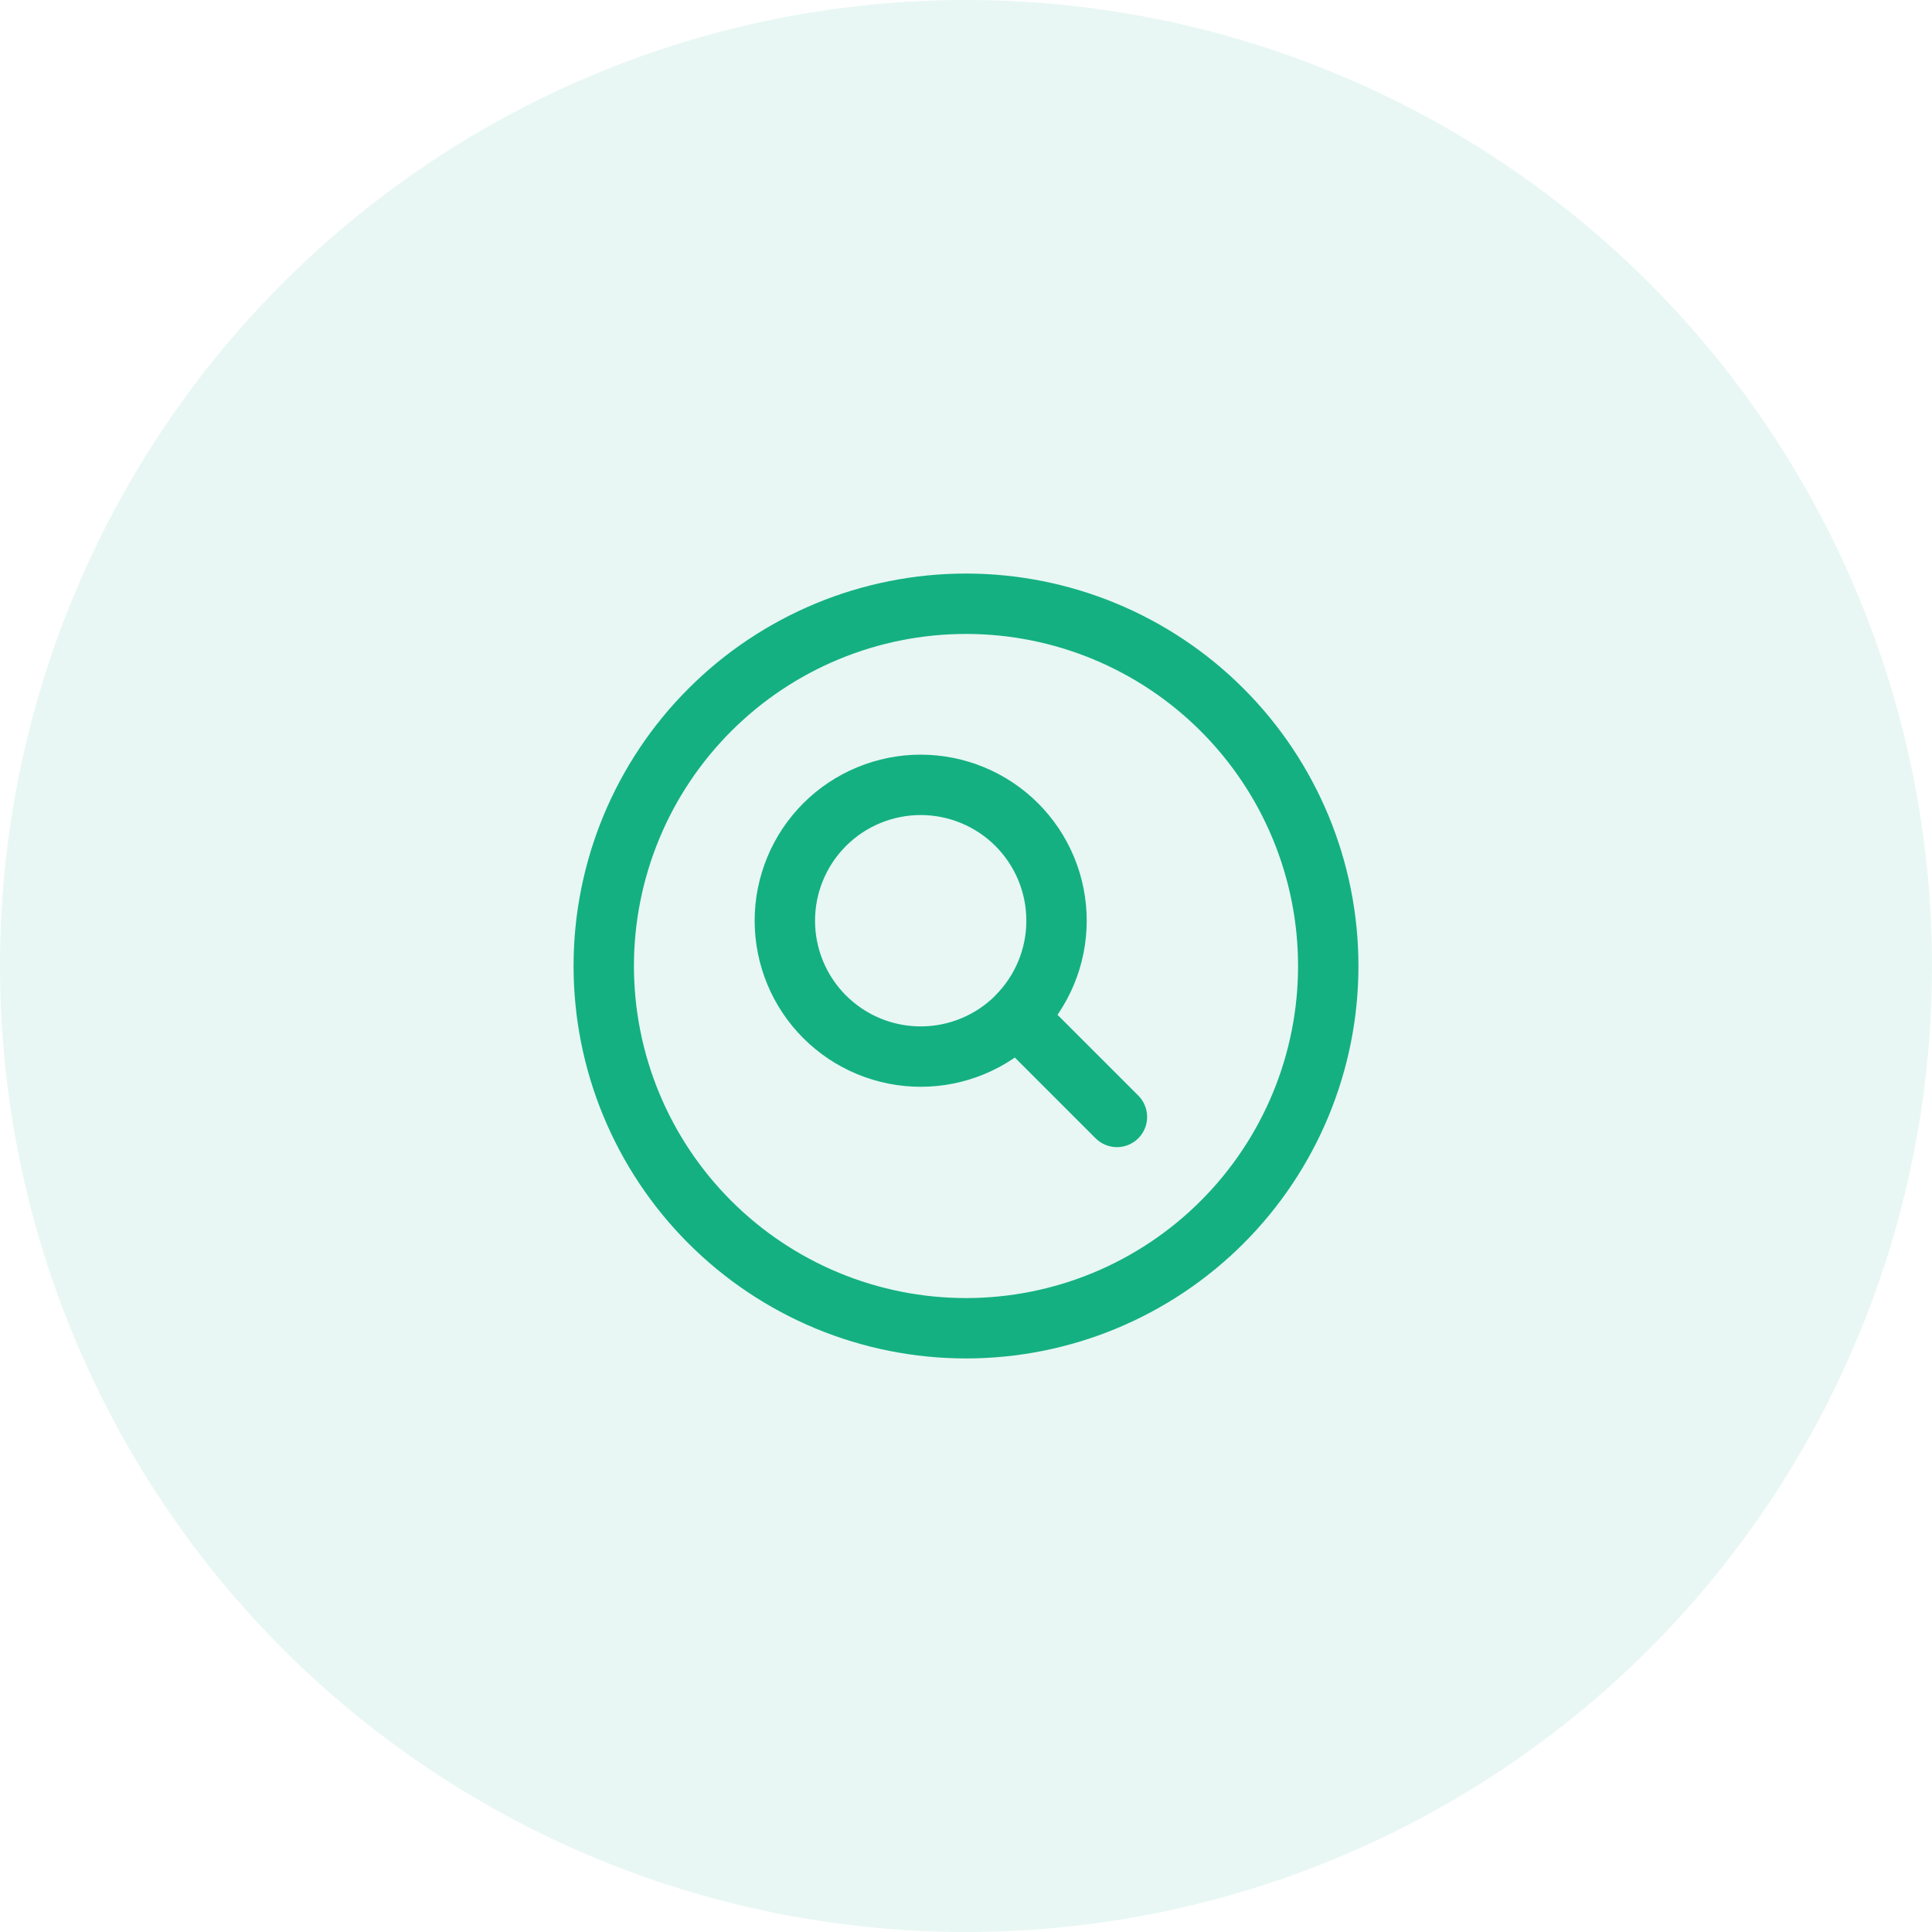
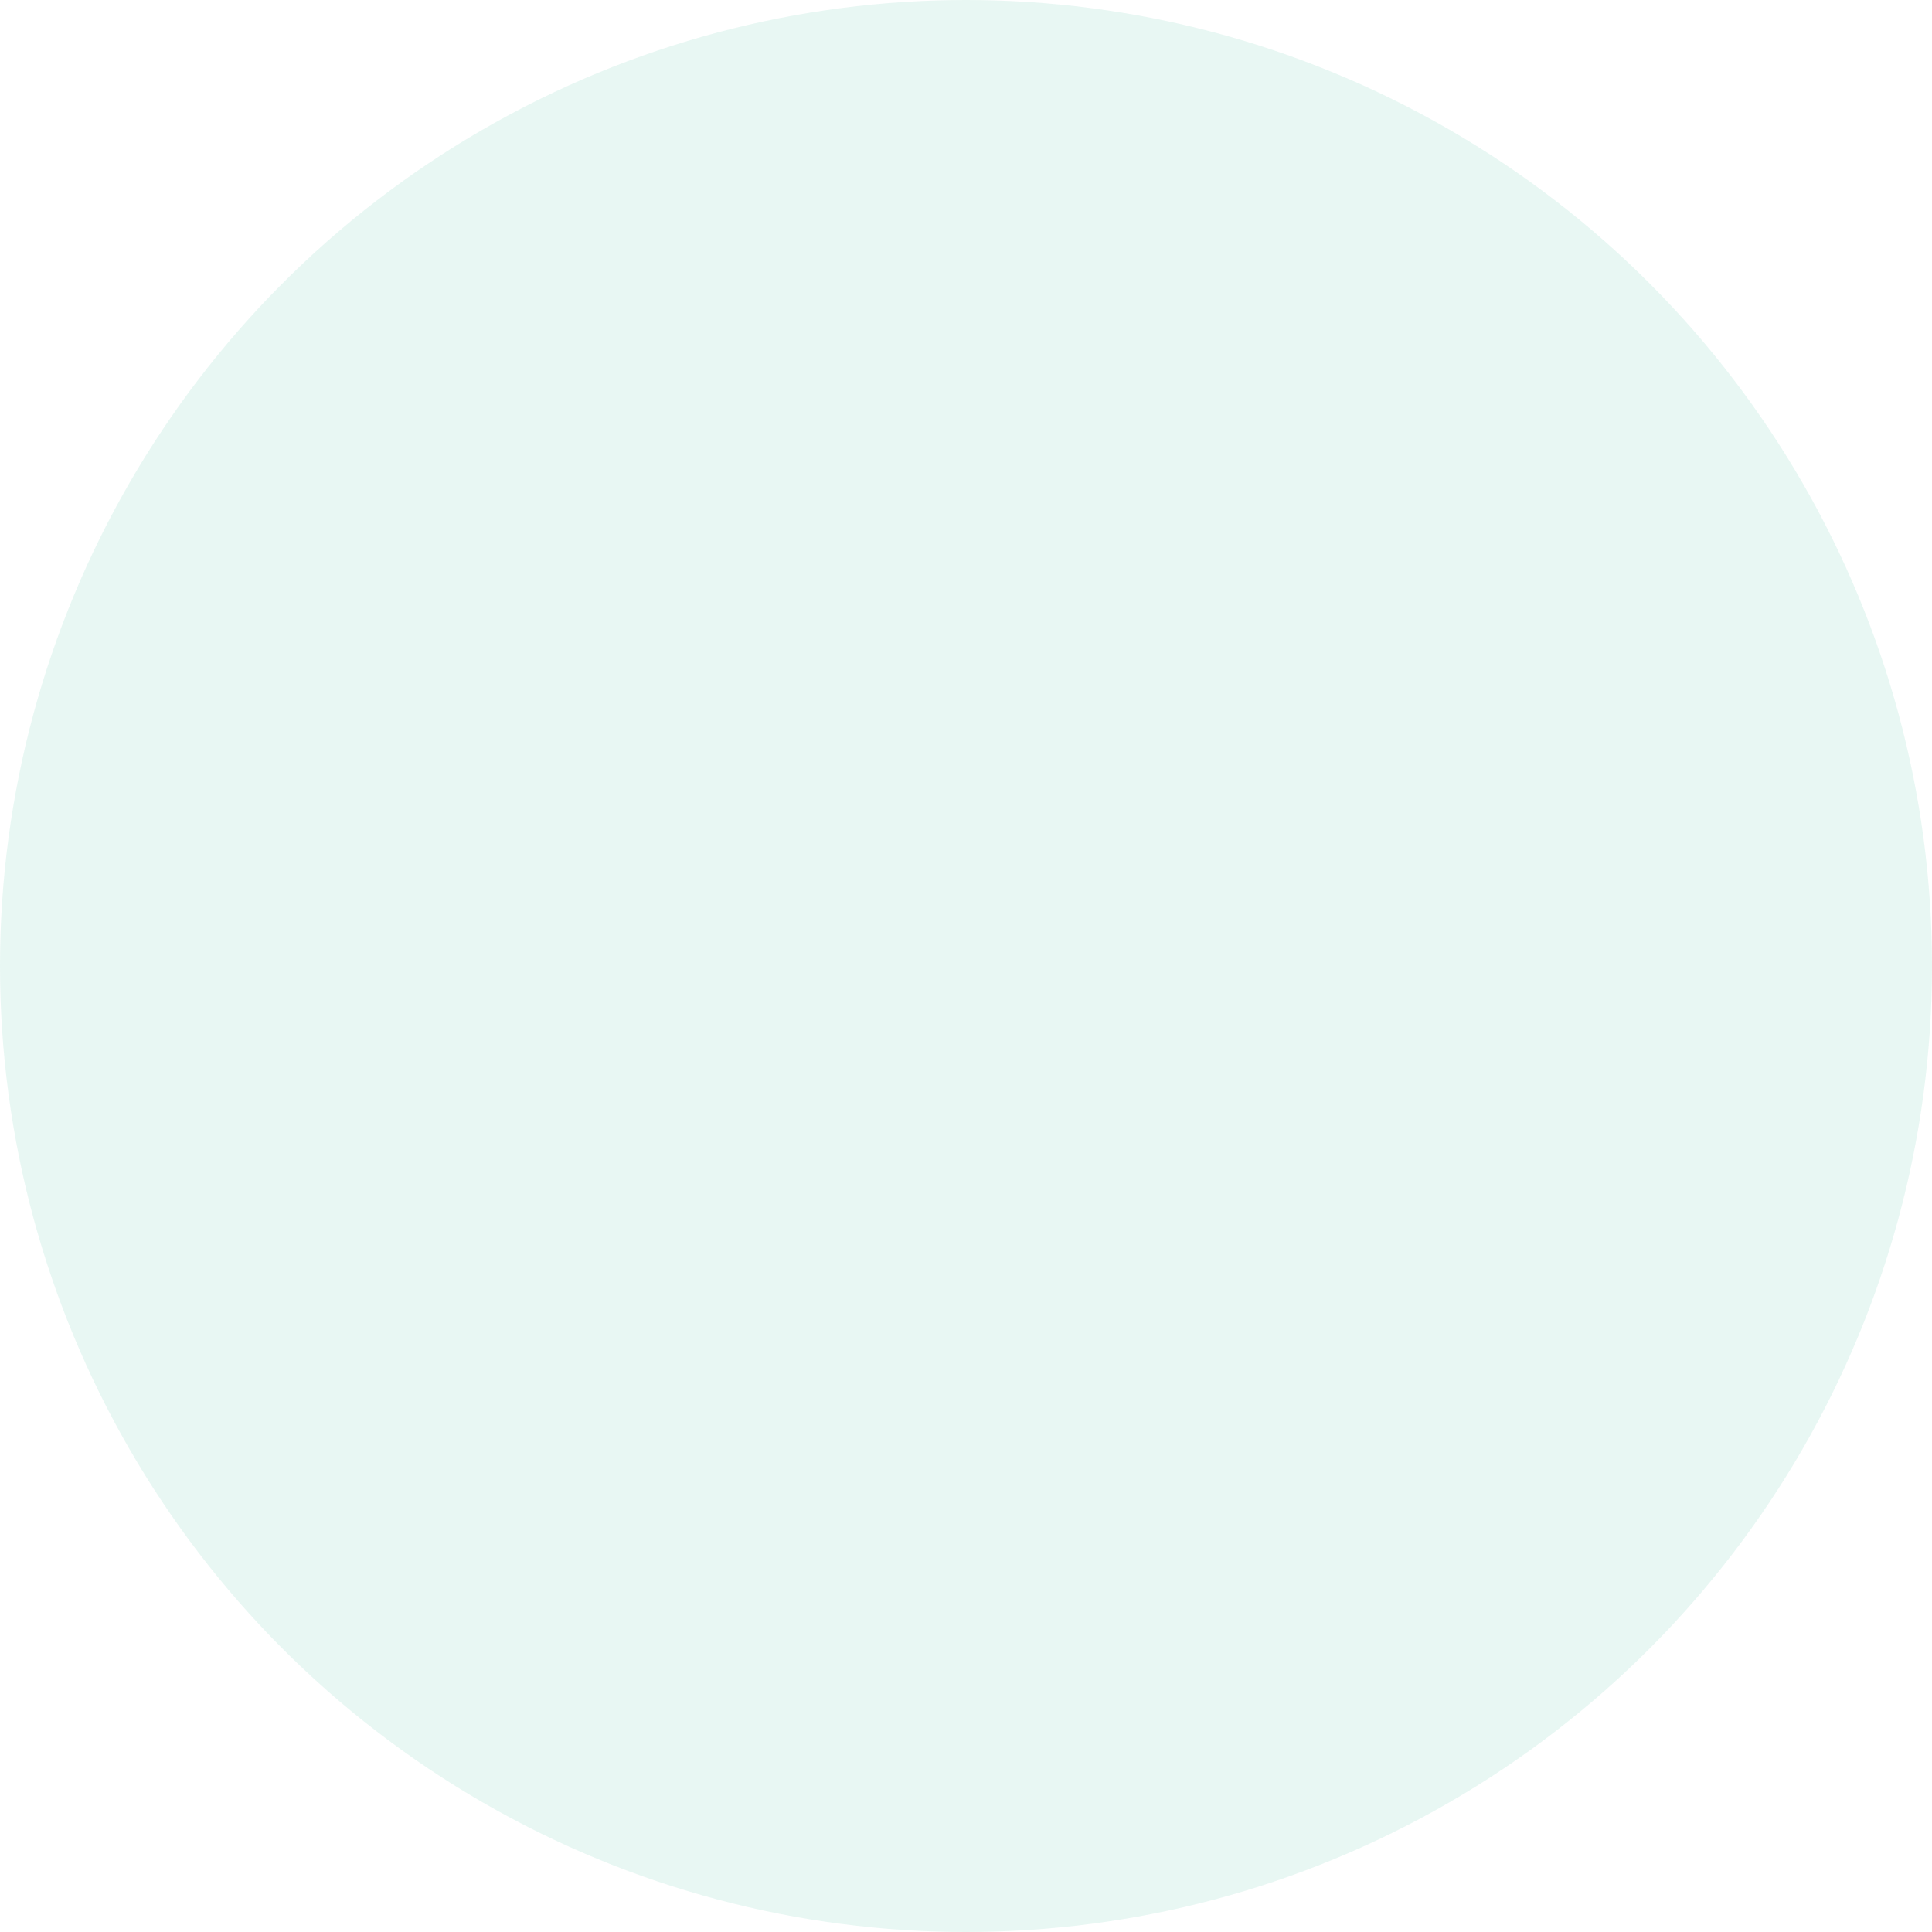
<svg xmlns="http://www.w3.org/2000/svg" width="64" height="64" viewBox="0 0 64 64" fill="none">
  <circle cx="32" cy="32" r="32" fill="#14B082" fill-opacity="0.1" />
-   <path d="M37 37L33.681 33.681M33.681 33.681C34.099 33.264 34.431 32.767 34.657 32.221C34.883 31.675 34.999 31.09 34.999 30.499C34.999 29.908 34.883 29.323 34.657 28.777C34.431 28.231 34.099 27.735 33.681 27.317C33.264 26.899 32.767 26.568 32.221 26.342C31.675 26.116 31.09 25.999 30.499 25.999C29.908 25.999 29.323 26.116 28.777 26.342C28.231 26.568 27.735 26.899 27.317 27.317C26.473 28.161 25.999 29.306 25.999 30.5C25.999 31.694 26.473 32.839 27.317 33.683C28.161 34.527 29.306 35.001 30.5 35.001C31.694 35.001 32.839 34.527 33.683 33.683L33.681 33.681ZM44 32C44 33.576 43.69 35.136 43.087 36.592C42.483 38.048 41.6 39.371 40.485 40.485C39.371 41.6 38.048 42.483 36.592 43.087C35.136 43.69 33.576 44 32 44C30.424 44 28.864 43.69 27.408 43.087C25.952 42.483 24.629 41.6 23.515 40.485C22.4 39.371 21.517 38.048 20.913 36.592C20.31 35.136 20 33.576 20 32C20 28.817 21.264 25.765 23.515 23.515C25.765 21.264 28.817 20 32 20C35.183 20 38.235 21.264 40.485 23.515C42.736 25.765 44 28.817 44 32Z" stroke="#14B082" stroke-width="2" stroke-linecap="round" stroke-linejoin="round" />
</svg>